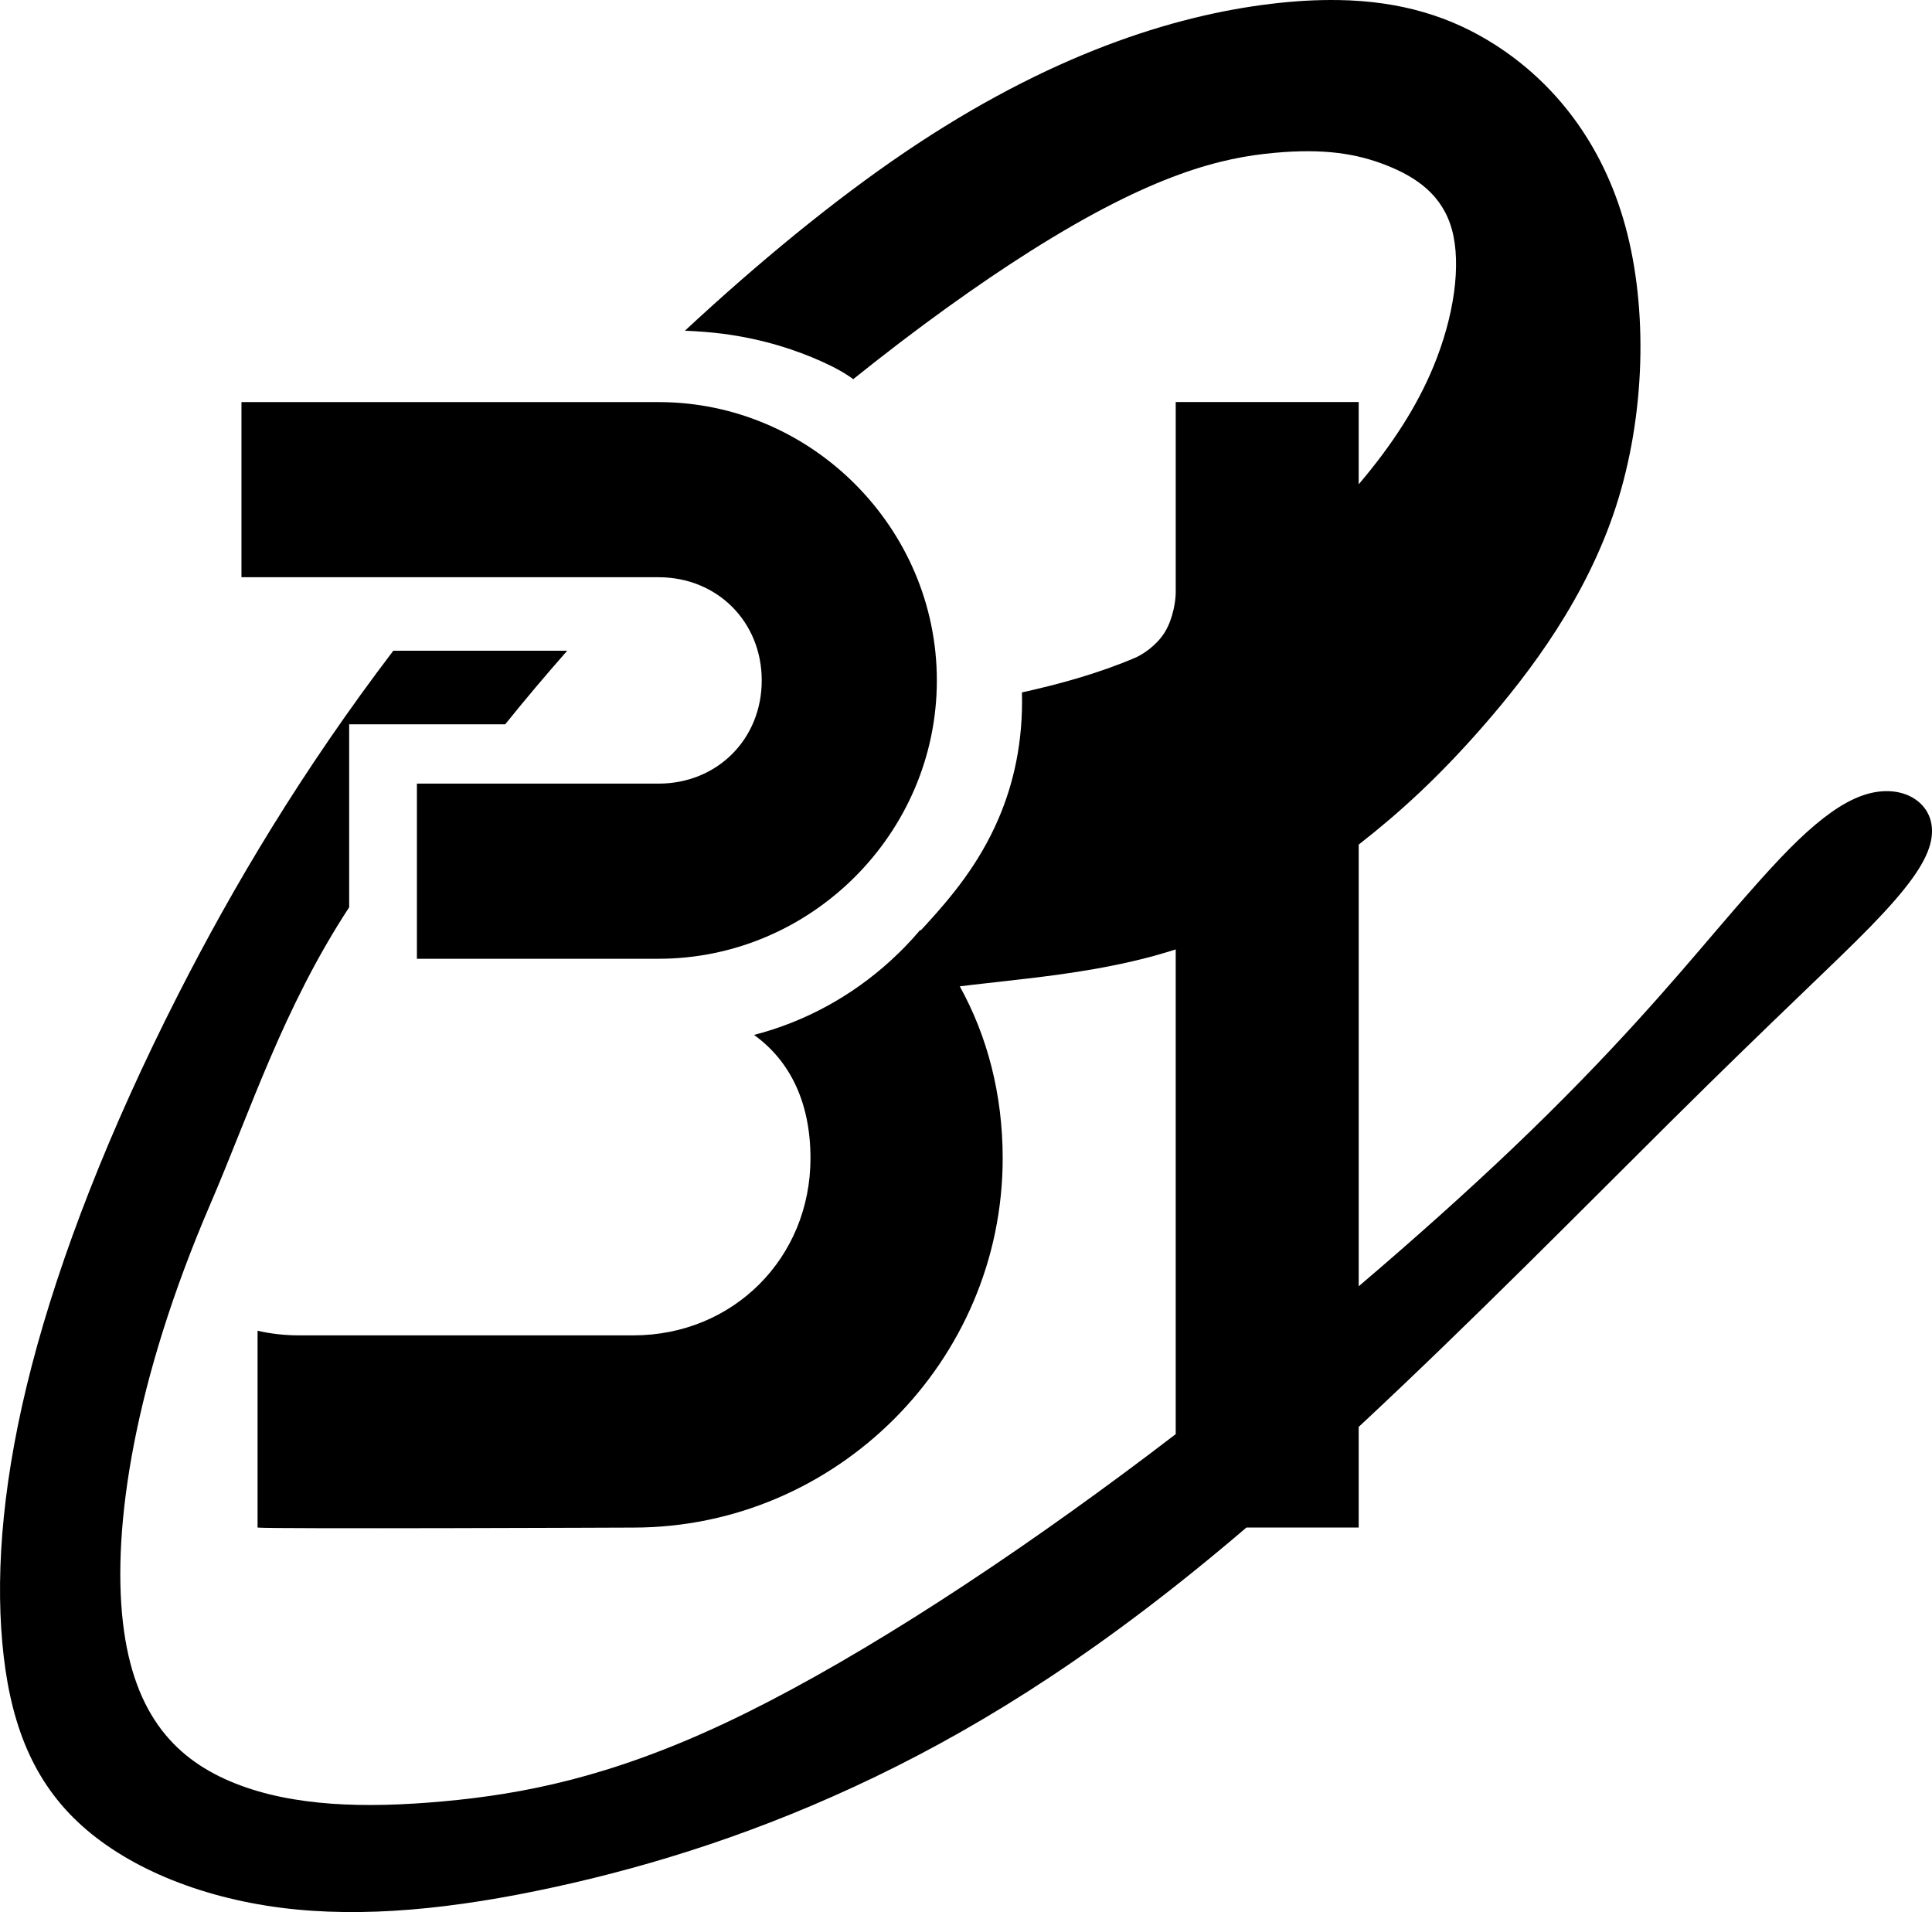
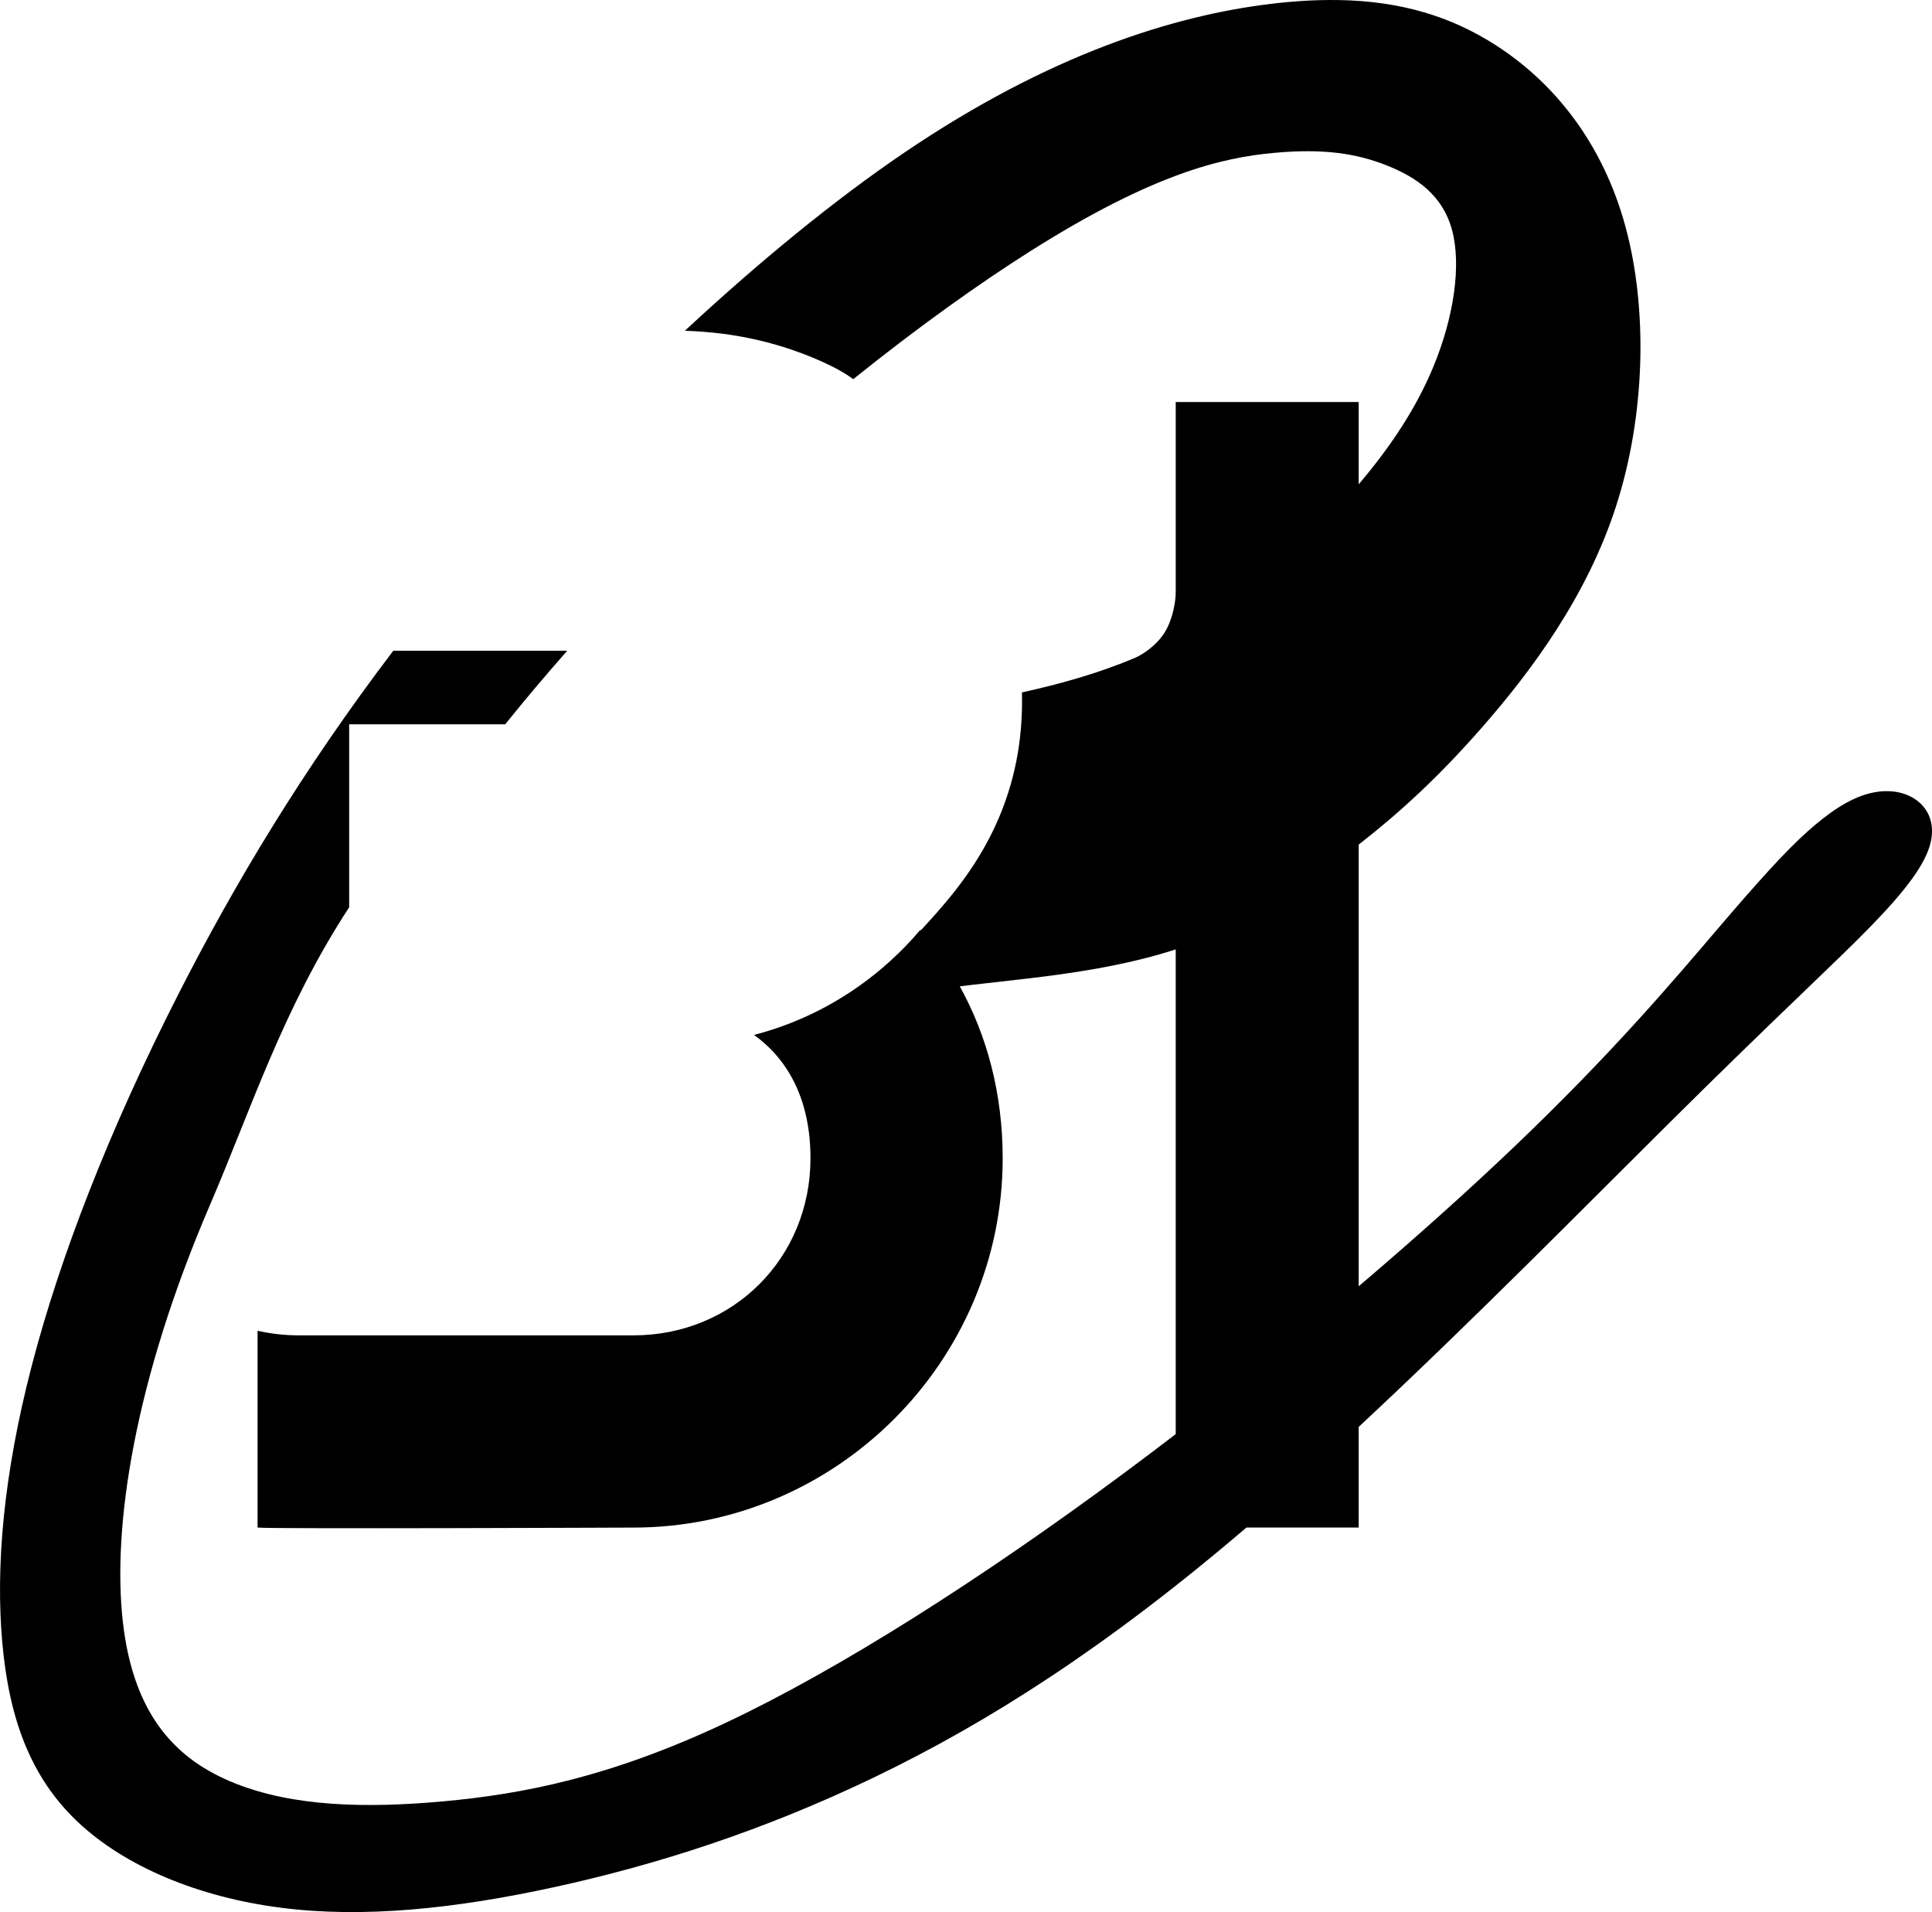
<svg xmlns="http://www.w3.org/2000/svg" width="154.465mm" height="152.868mm" viewBox="0 0 154.465 152.868" version="1.1" id="svg8">
  <defs id="defs2" />
  <g id="layer1" transform="translate(-690.809,-2588.514)">
-     <path style="color:#000000;font-style:normal;font-variant:normal;font-weight:normal;font-stretch:normal;font-size:medium;line-height:normal;font-family:sans-serif;font-variant-ligatures:normal;font-variant-position:normal;font-variant-caps:normal;font-variant-numeric:normal;font-variant-alternates:normal;font-variant-east-asian:normal;font-feature-settings:normal;font-variation-settings:normal;text-indent:0;text-align:start;text-decoration:none;text-decoration-line:none;text-decoration-style:solid;text-decoration-color:#000000;letter-spacing:normal;word-spacing:normal;text-transform:none;writing-mode:lr-tb;direction:ltr;text-orientation:mixed;dominant-baseline:auto;baseline-shift:baseline;text-anchor:start;white-space:normal;shape-padding:0;shape-margin:0;inline-size:0;clip-rule:nonzero;display:inline;overflow:visible;visibility:visible;isolation:auto;mix-blend-mode:normal;color-interpolation:sRGB;color-interpolation-filters:linearRGB;solid-color:#000000;solid-opacity:1;vector-effect:none;fill:#000000;fill-opacity:1;fill-rule:evenodd;stroke:none;stroke-width:0.958;stroke-linecap:round;stroke-linejoin:round;stroke-miterlimit:4;stroke-dasharray:none;stroke-dashoffset:0;stroke-opacity:1;paint-order:stroke fill markers;color-rendering:auto;image-rendering:auto;shape-rendering:auto;text-rendering:auto;enable-background:accumulate;stop-color:#000000" d="m 710.114,2620.658 v 14.004 h 33.346 c 4.691,0 8.25,3.558 8.25,8.25 0,4.691 -3.558,8.25 -8.25,8.25 h -19.319 v 14.002 h 19.319 c 12.207,0 22.251,-10.045 22.251,-22.251 0,-12.207 -10.044,-22.253 -22.251,-22.253 z" id="path2886" />
    <path style="color:#000000;font-style:normal;font-variant:normal;font-weight:normal;font-stretch:normal;font-size:medium;line-height:normal;font-family:sans-serif;font-variant-ligatures:normal;font-variant-position:normal;font-variant-caps:normal;font-variant-numeric:normal;font-variant-alternates:normal;font-variant-east-asian:normal;font-feature-settings:normal;font-variation-settings:normal;text-indent:0;text-align:start;text-decoration:none;text-decoration-line:none;text-decoration-style:solid;text-decoration-color:#000000;letter-spacing:normal;word-spacing:normal;text-transform:none;writing-mode:lr-tb;direction:ltr;text-orientation:mixed;dominant-baseline:auto;baseline-shift:baseline;text-anchor:start;white-space:normal;shape-padding:0;shape-margin:0;inline-size:0;clip-rule:nonzero;display:inline;overflow:visible;visibility:visible;isolation:auto;mix-blend-mode:normal;color-interpolation:sRGB;color-interpolation-filters:linearRGB;solid-color:#000000;solid-opacity:1;vector-effect:none;fill:#000000;fill-opacity:1;fill-rule:evenodd;stroke:none;stroke-width:0.958;stroke-linecap:round;stroke-linejoin:round;stroke-miterlimit:4;stroke-dasharray:none;stroke-dashoffset:0;stroke-opacity:1;paint-order:stroke fill markers;color-rendering:auto;image-rendering:auto;shape-rendering:auto;text-rendering:auto;enable-background:accumulate;stop-color:#000000" d="m 797.8,2588.519 c -1.678,-0.028 -3.473,0.072 -5.405,0.306 -7.729,0.935 -17.662,4.009 -29.288,11.893 -5.631,3.819 -11.658,8.771 -17.538,14.236 1.023,0.042 2.035,0.117 2.995,0.239 3.339,0.425 6.048,1.37 7.938,2.22 1.091,0.491 1.902,0.951 2.523,1.415 5.172,-4.155 10.044,-7.63 14.15,-10.227 9.934,-6.281 15.413,-7.484 19.467,-7.862 4.054,-0.379 6.681,0.067 9.042,1.002 2.361,0.936 4.455,2.361 5.212,5.145 0.757,2.784 0.178,6.927 -1.492,10.958 -1.303,3.144 -3.272,6.221 -5.966,9.388 v -6.575 h -14.629 v 15.247 c 0,0.597 -0.201,2.062 -0.872,3.152 -0.67,1.089 -1.809,1.804 -2.364,2.041 -2.941,1.255 -6.105,2.122 -9.058,2.773 0.103,4.008 -0.689,7.335 -1.874,10.096 -1.548,3.606 -3.76,6.25 -5.792,8.47 -0.145,0.158 -0.287,0.31 -0.43,0.464 -0.012,-0.013 -0.023,-0.027 -0.035,-0.04 -0.4,0.474 -0.819,0.933 -1.251,1.377 -0.147,0.147 -0.294,0.296 -0.441,0.439 -0.018,0.018 -0.036,0.035 -0.054,0.053 -0.218,0.211 -0.436,0.415 -0.655,0.616 -3.059,2.783 -6.779,4.848 -10.888,5.908 2.862,2.061 4.513,5.375 4.513,9.859 0,7.978 -6.183,14.16 -14.161,14.16 h -26.757 c -1.137,0 -2.236,-0.13 -3.288,-0.368 v 15.735 c 1.08,0.121 30.045,5e-4 30.045,5e-4 16.226,2e-4 29.528,-13.302 29.528,-29.528 0,-5.125 -1.233,-9.775 -3.43,-13.741 1.248,-0.163 2.961,-0.334 5.342,-0.616 3.278,-0.387 7.728,-0.981 11.922,-2.339 v 38.753 c -1.335,1.022 -2.675,2.035 -4.016,3.03 -11.404,8.464 -22.851,15.769 -32.05,20.09 -9.199,4.321 -16.148,5.657 -22.473,6.236 -6.325,0.579 -12.027,0.401 -16.637,-1.425 -4.61,-1.826 -8.13,-5.301 -8.998,-12.896 -0.869,-7.595 0.913,-19.31 6.993,-33.431 3.221,-7.48 5.805,-15.634 11.098,-23.723 v -14.631 h 12.476 c 1.611,-1.999 3.265,-3.963 4.957,-5.88 h -13.905 c -7.277,9.566 -12.751,18.752 -17.187,27.462 -5.524,10.847 -9.444,20.958 -11.716,29.689 -2.272,8.731 -2.895,16.081 -2.361,22.116 0.535,6.036 2.227,10.758 6.014,14.344 3.786,3.586 9.666,6.035 16.259,6.882 6.593,0.846 13.898,0.089 21.872,-1.649 7.974,-1.737 16.615,-4.454 25.702,-8.842 8.986,-4.339 18.411,-10.317 29.625,-19.904 h 8.976 v -8.046 c 8.995,-8.376 18.168,-17.688 24.82,-24.29 8.809,-8.742 13.196,-12.729 16.103,-15.713 2.907,-2.985 4.332,-4.967 4.766,-6.57 0.434,-1.603 -0.122,-2.829 -1.102,-3.541 -0.98,-0.713 -2.383,-0.913 -3.875,-0.501 -1.492,0.412 -3.074,1.437 -4.845,3.029 -1.771,1.593 -3.731,3.753 -7.161,7.762 -3.43,4.009 -8.33,9.867 -16.459,17.607 -3.554,3.383 -7.725,7.126 -12.247,10.975 v -35.311 c 3.274,-2.558 6.356,-5.367 9.864,-9.374 3.92,-4.477 8.374,-10.446 10.713,-17.684 2.339,-7.239 2.561,-15.746 0.735,-22.406 -1.826,-6.66 -5.701,-11.47 -10.401,-14.477 -3.525,-2.255 -7.513,-3.496 -12.547,-3.58 z" id="rect2790" />
  </g>
</svg>